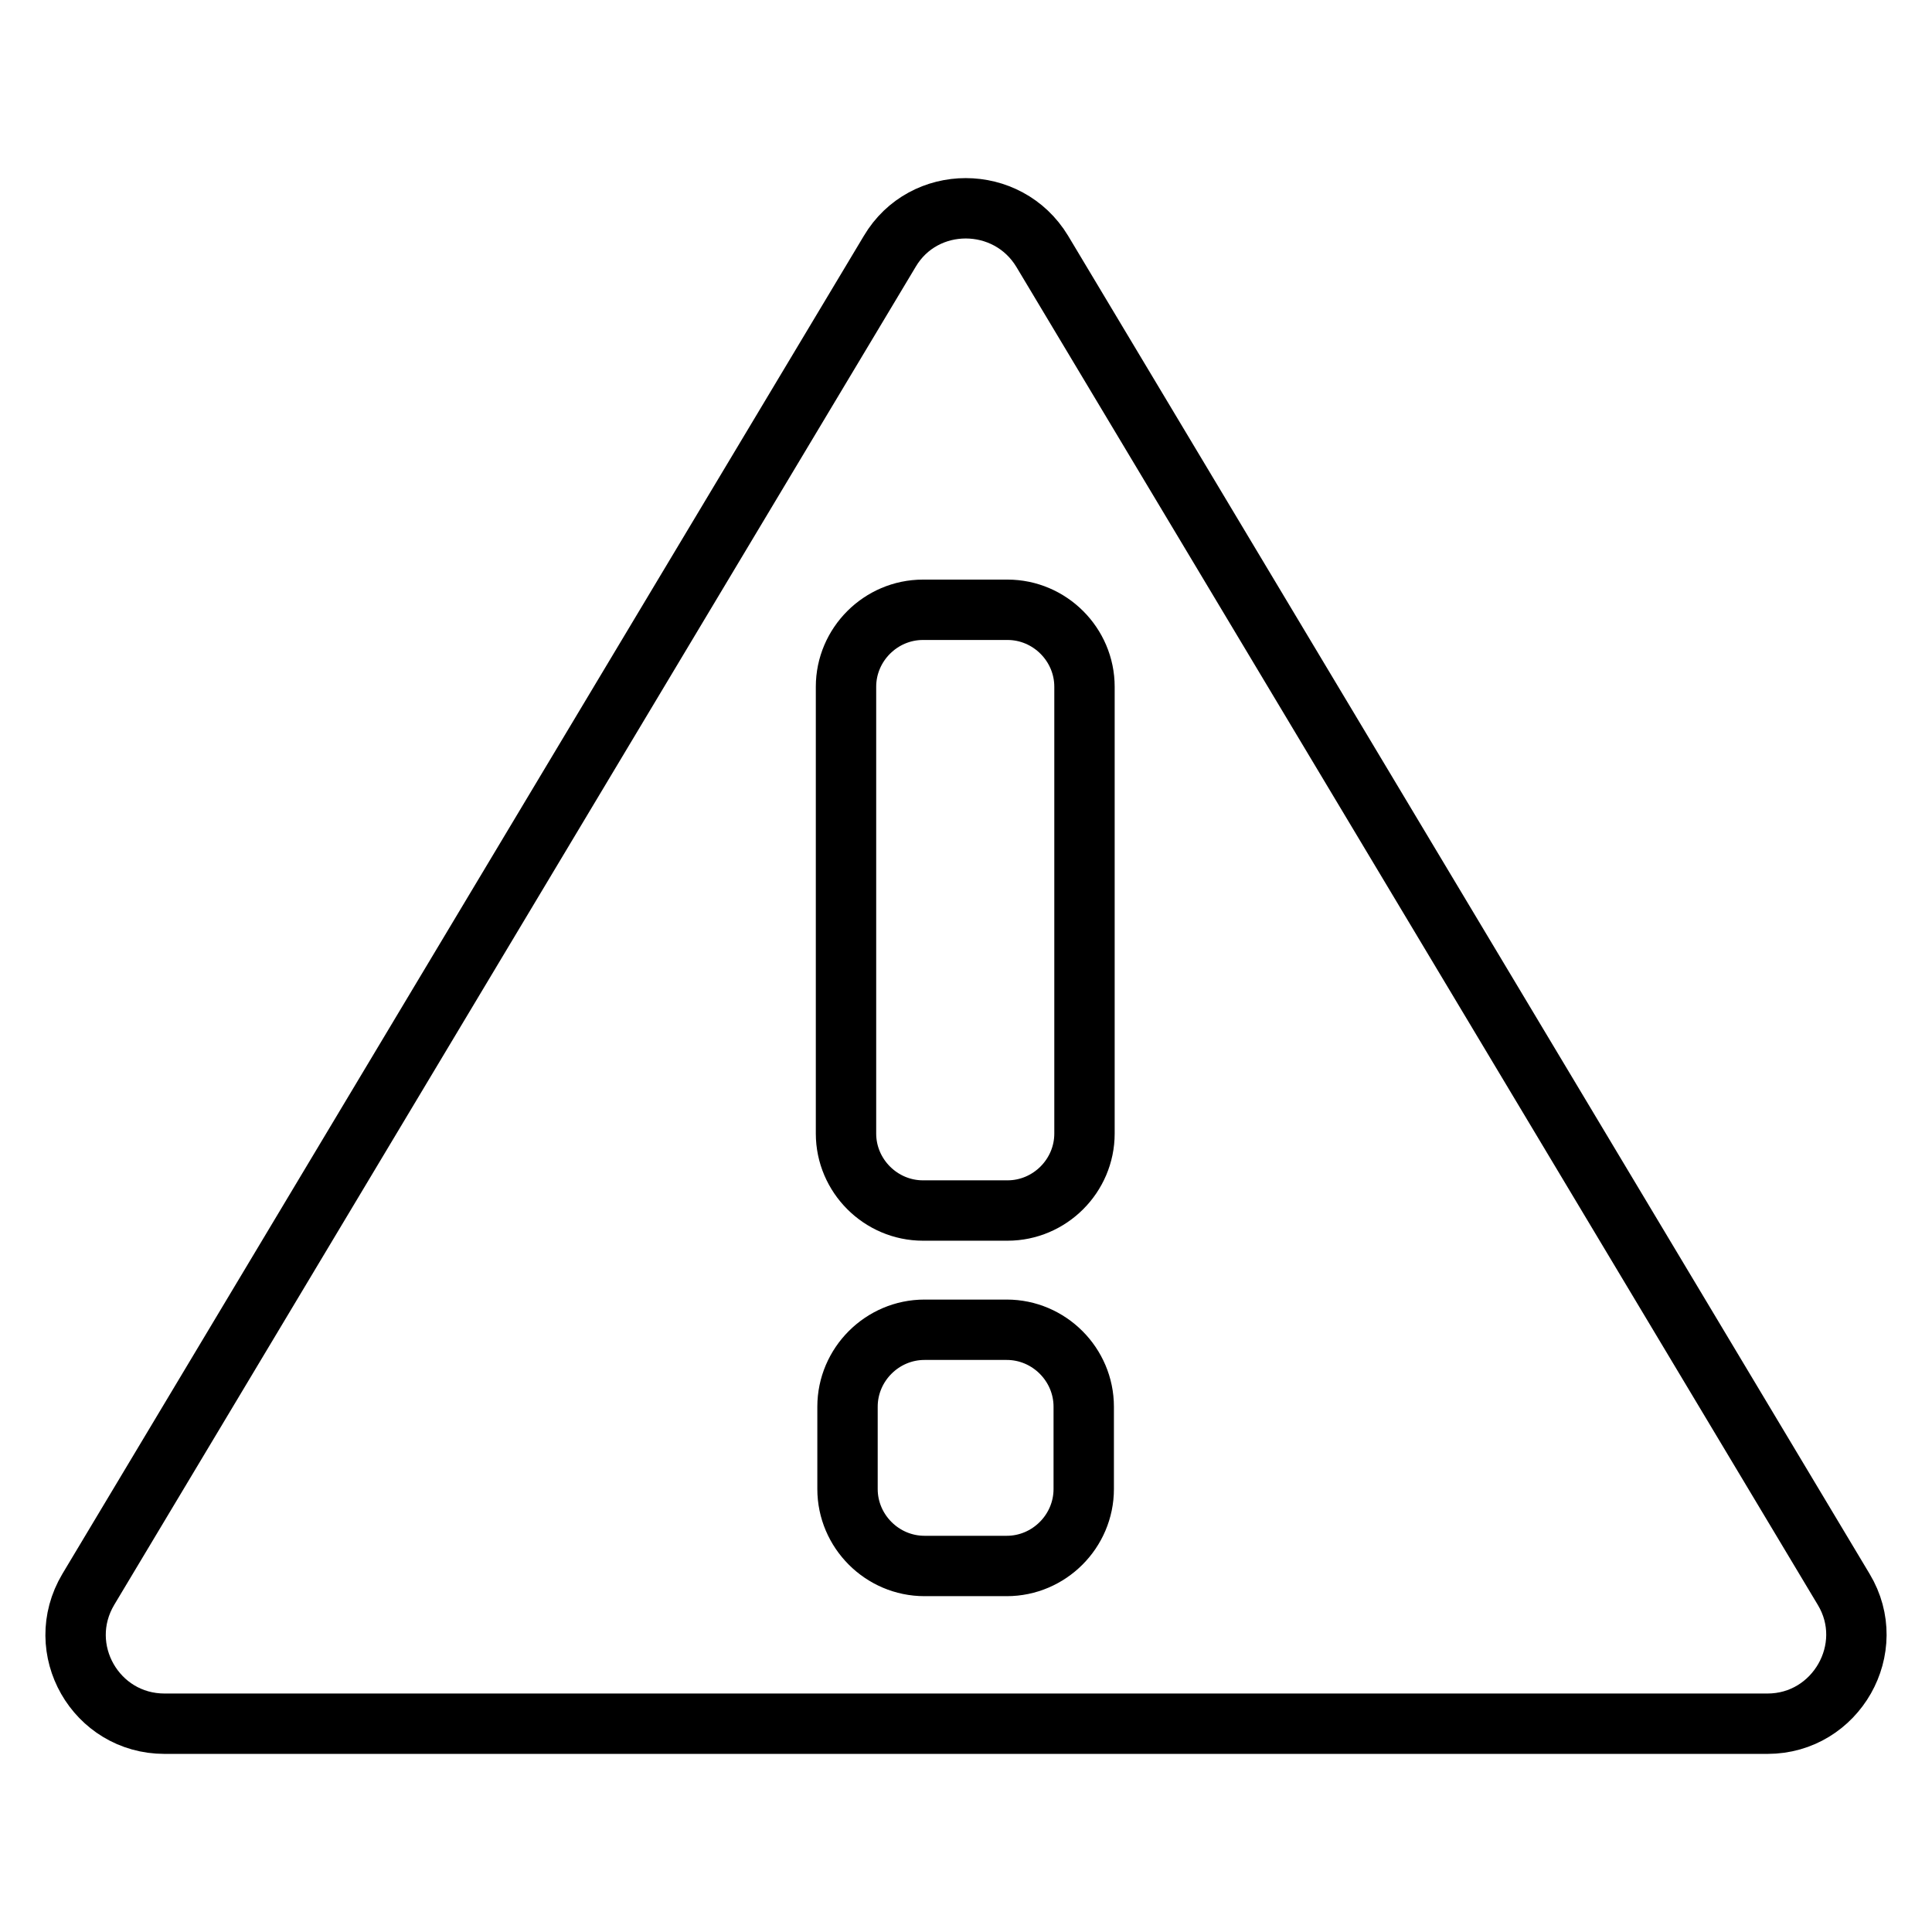
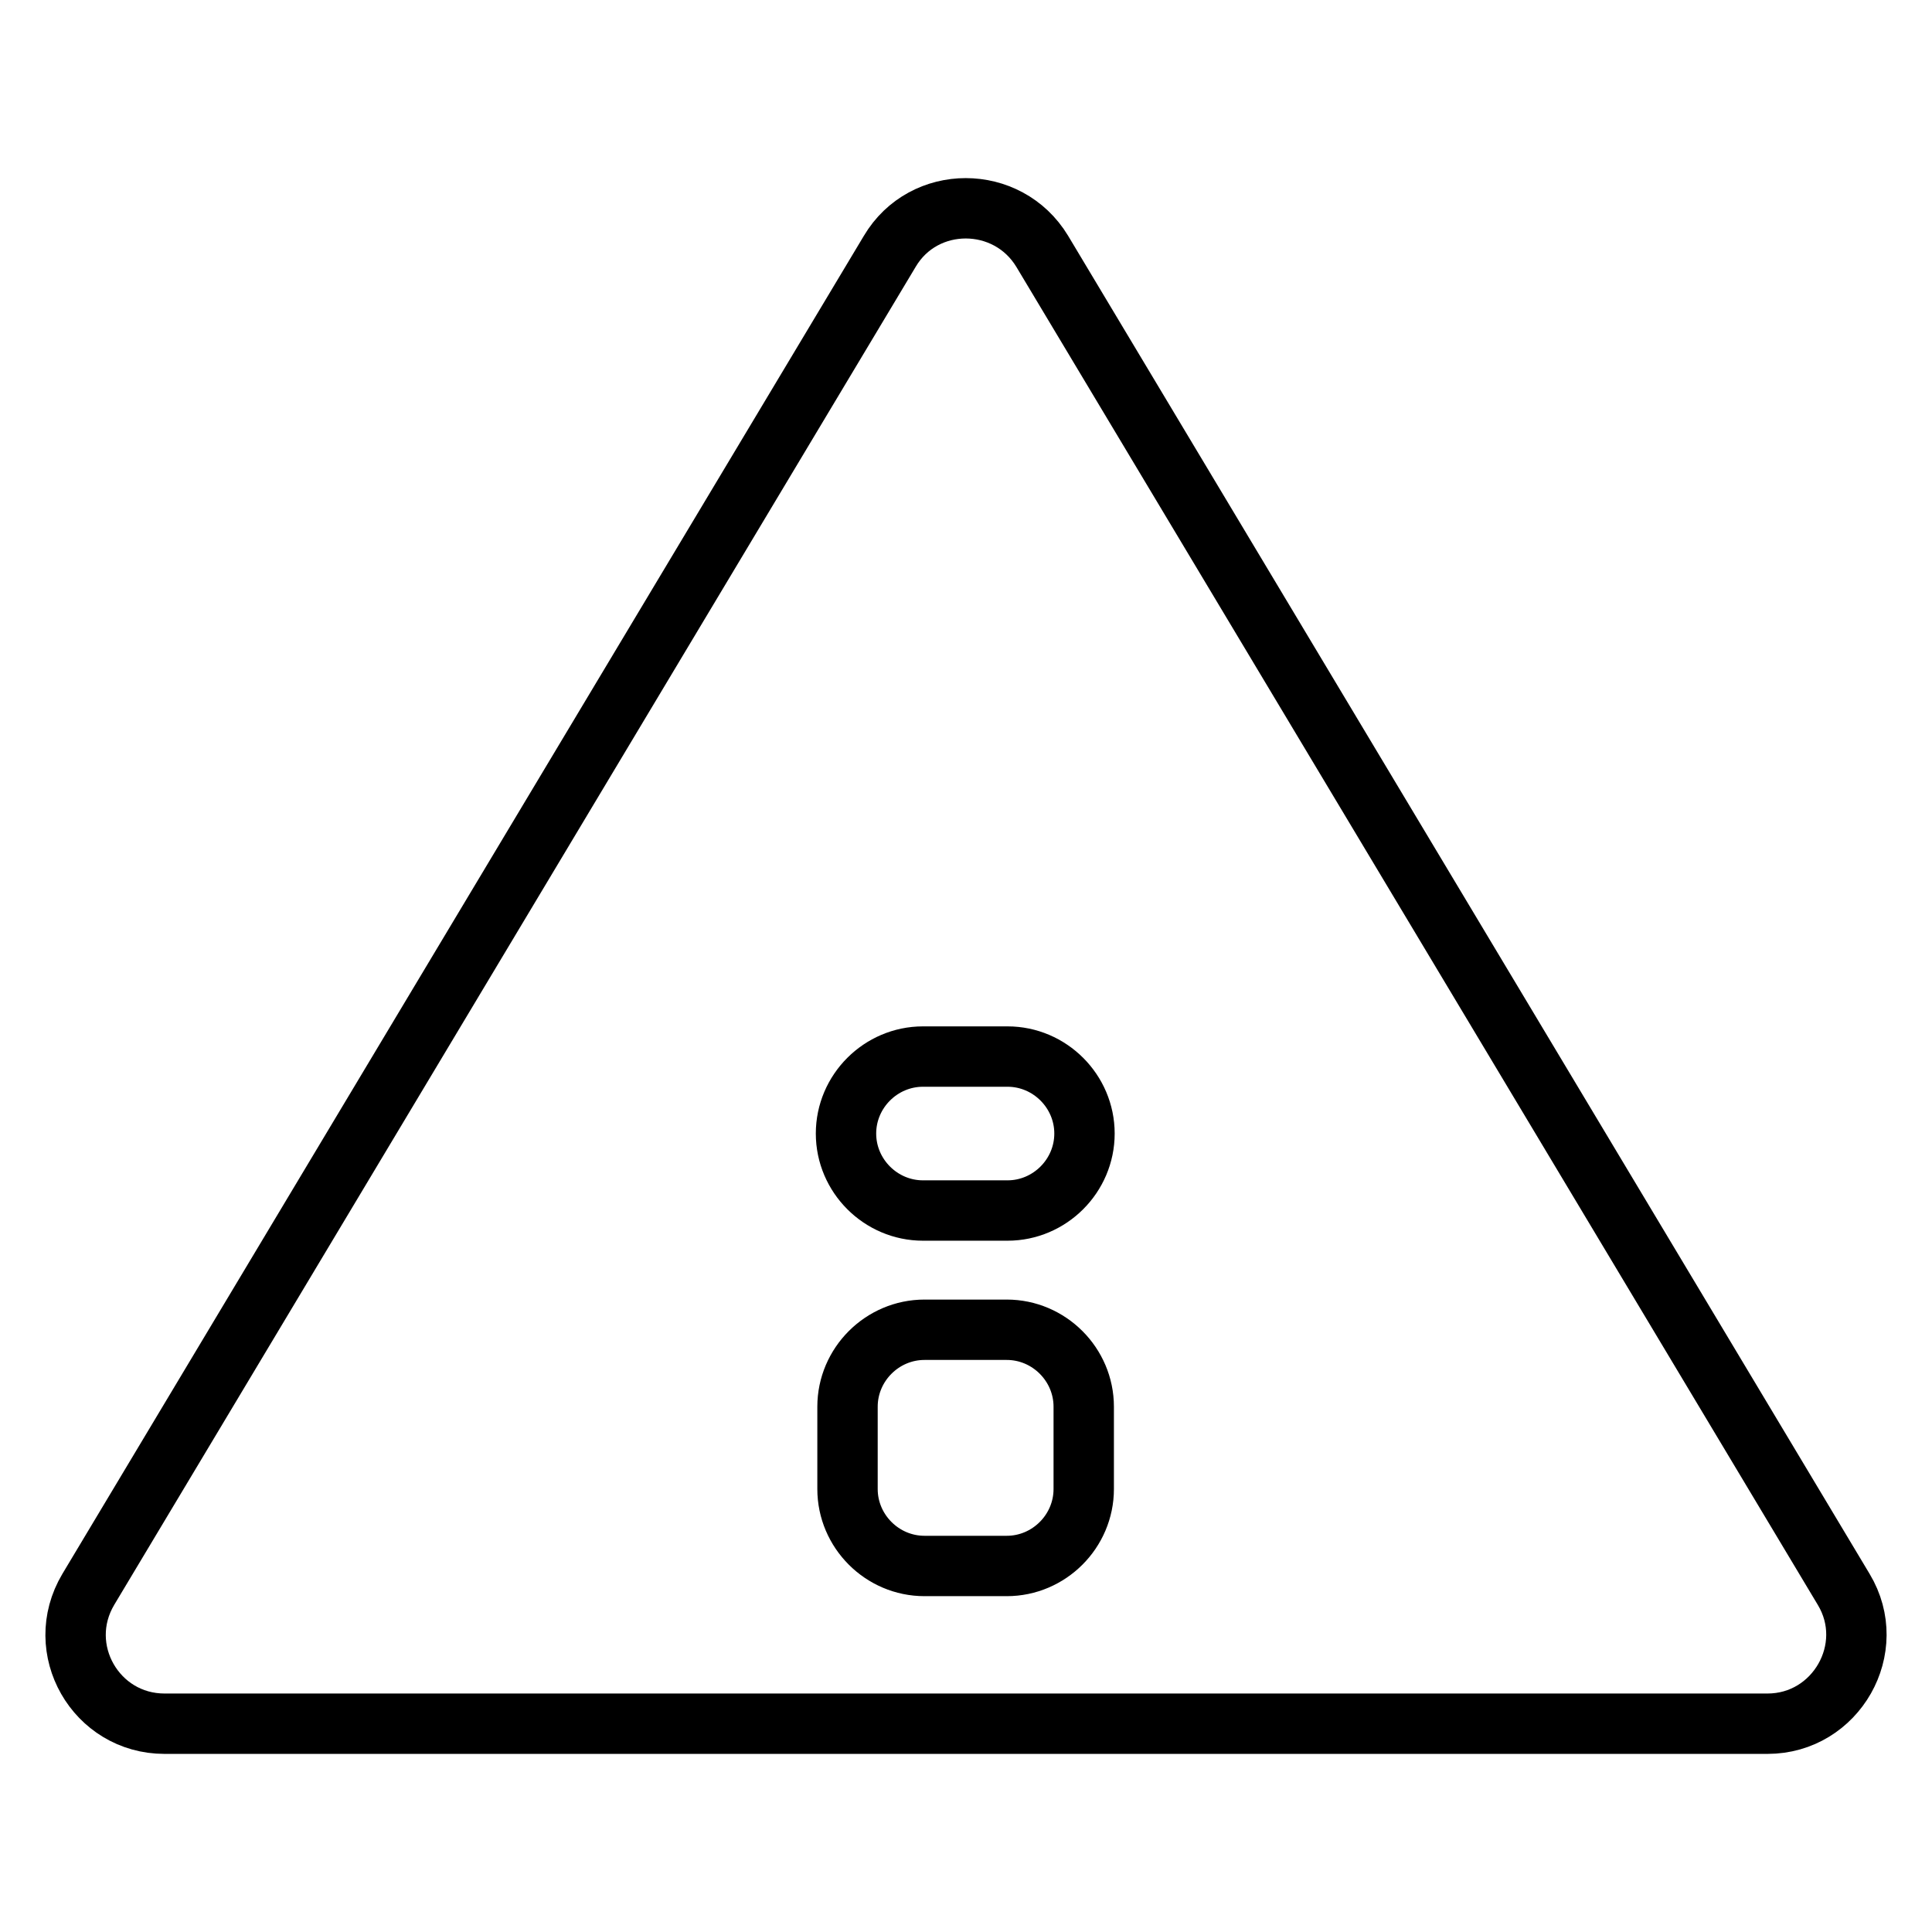
<svg xmlns="http://www.w3.org/2000/svg" version="1.1" x="0px" y="0px" viewBox="0 0 256 256" enable-background="new 0 0 256 256" xml:space="preserve">
  <g>
    <g>
-       <path stroke-width="8" fill-opacity="0" stroke="#000000" d="M244.3,210.6L138.1,33.3c-4.6-7.6-15.7-7.6-20.2,0L11.7,210.6c-4.7,7.9,1,17.8,10.1,17.8h212.4C243.3,228.4,249,218.4,244.3,210.6z M143.6,197.3c0,5.6-4.6,10.2-10.2,10.2h-10.9c-5.6,0-10.2-4.6-10.2-10.2v-10.9c0-5.6,4.6-10.2,10.2-10.2h10.9c5.6,0,10.2,4.6,10.2,10.2V197.3z M143.7,150.2c0,5.6-4.6,10.2-10.2,10.2h-11.2c-5.6,0-10.2-4.6-10.2-10.2V91c0-5.6,4.6-10.2,10.2-10.2h11.2c5.6,0,10.2,4.6,10.2,10.2V150.2z" />
+       <path stroke-width="8" fill-opacity="0" stroke="#000000" d="M244.3,210.6L138.1,33.3c-4.6-7.6-15.7-7.6-20.2,0L11.7,210.6c-4.7,7.9,1,17.8,10.1,17.8h212.4C243.3,228.4,249,218.4,244.3,210.6z M143.6,197.3c0,5.6-4.6,10.2-10.2,10.2h-10.9c-5.6,0-10.2-4.6-10.2-10.2v-10.9c0-5.6,4.6-10.2,10.2-10.2h10.9c5.6,0,10.2,4.6,10.2,10.2V197.3z M143.7,150.2c0,5.6-4.6,10.2-10.2,10.2h-11.2c-5.6,0-10.2-4.6-10.2-10.2c0-5.6,4.6-10.2,10.2-10.2h11.2c5.6,0,10.2,4.6,10.2,10.2V150.2z" />
    </g>
  </g>
</svg>